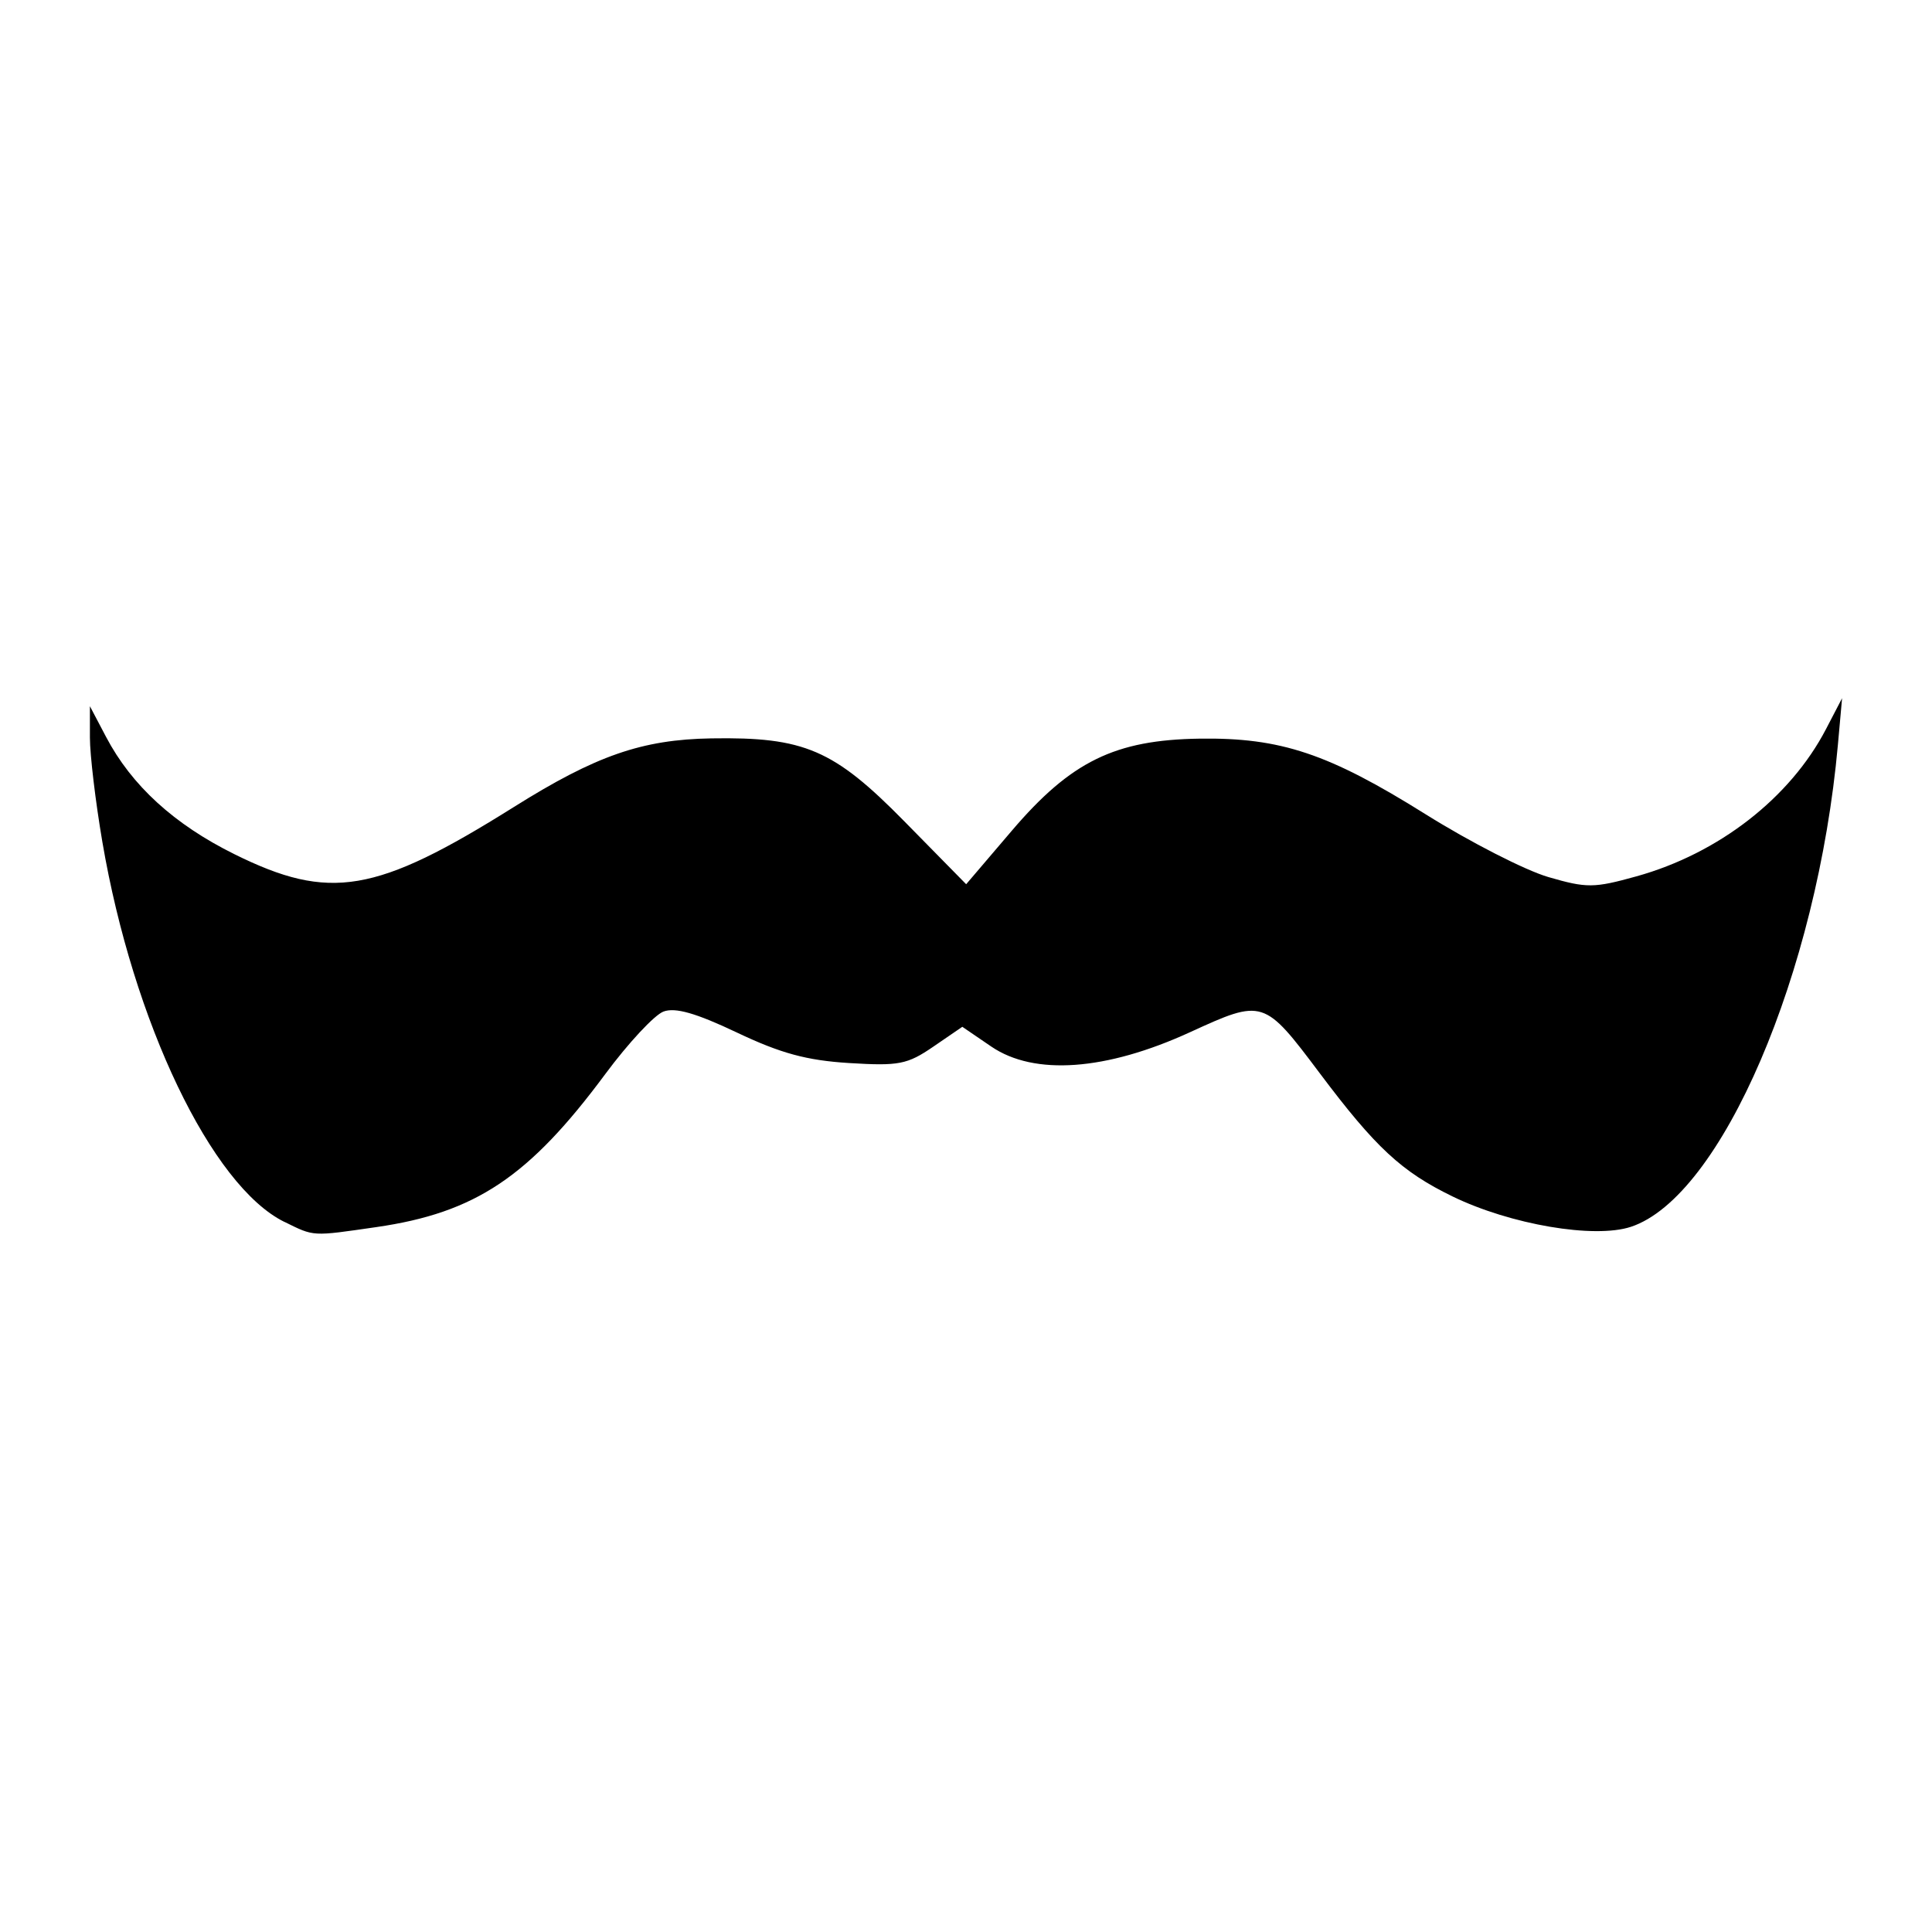
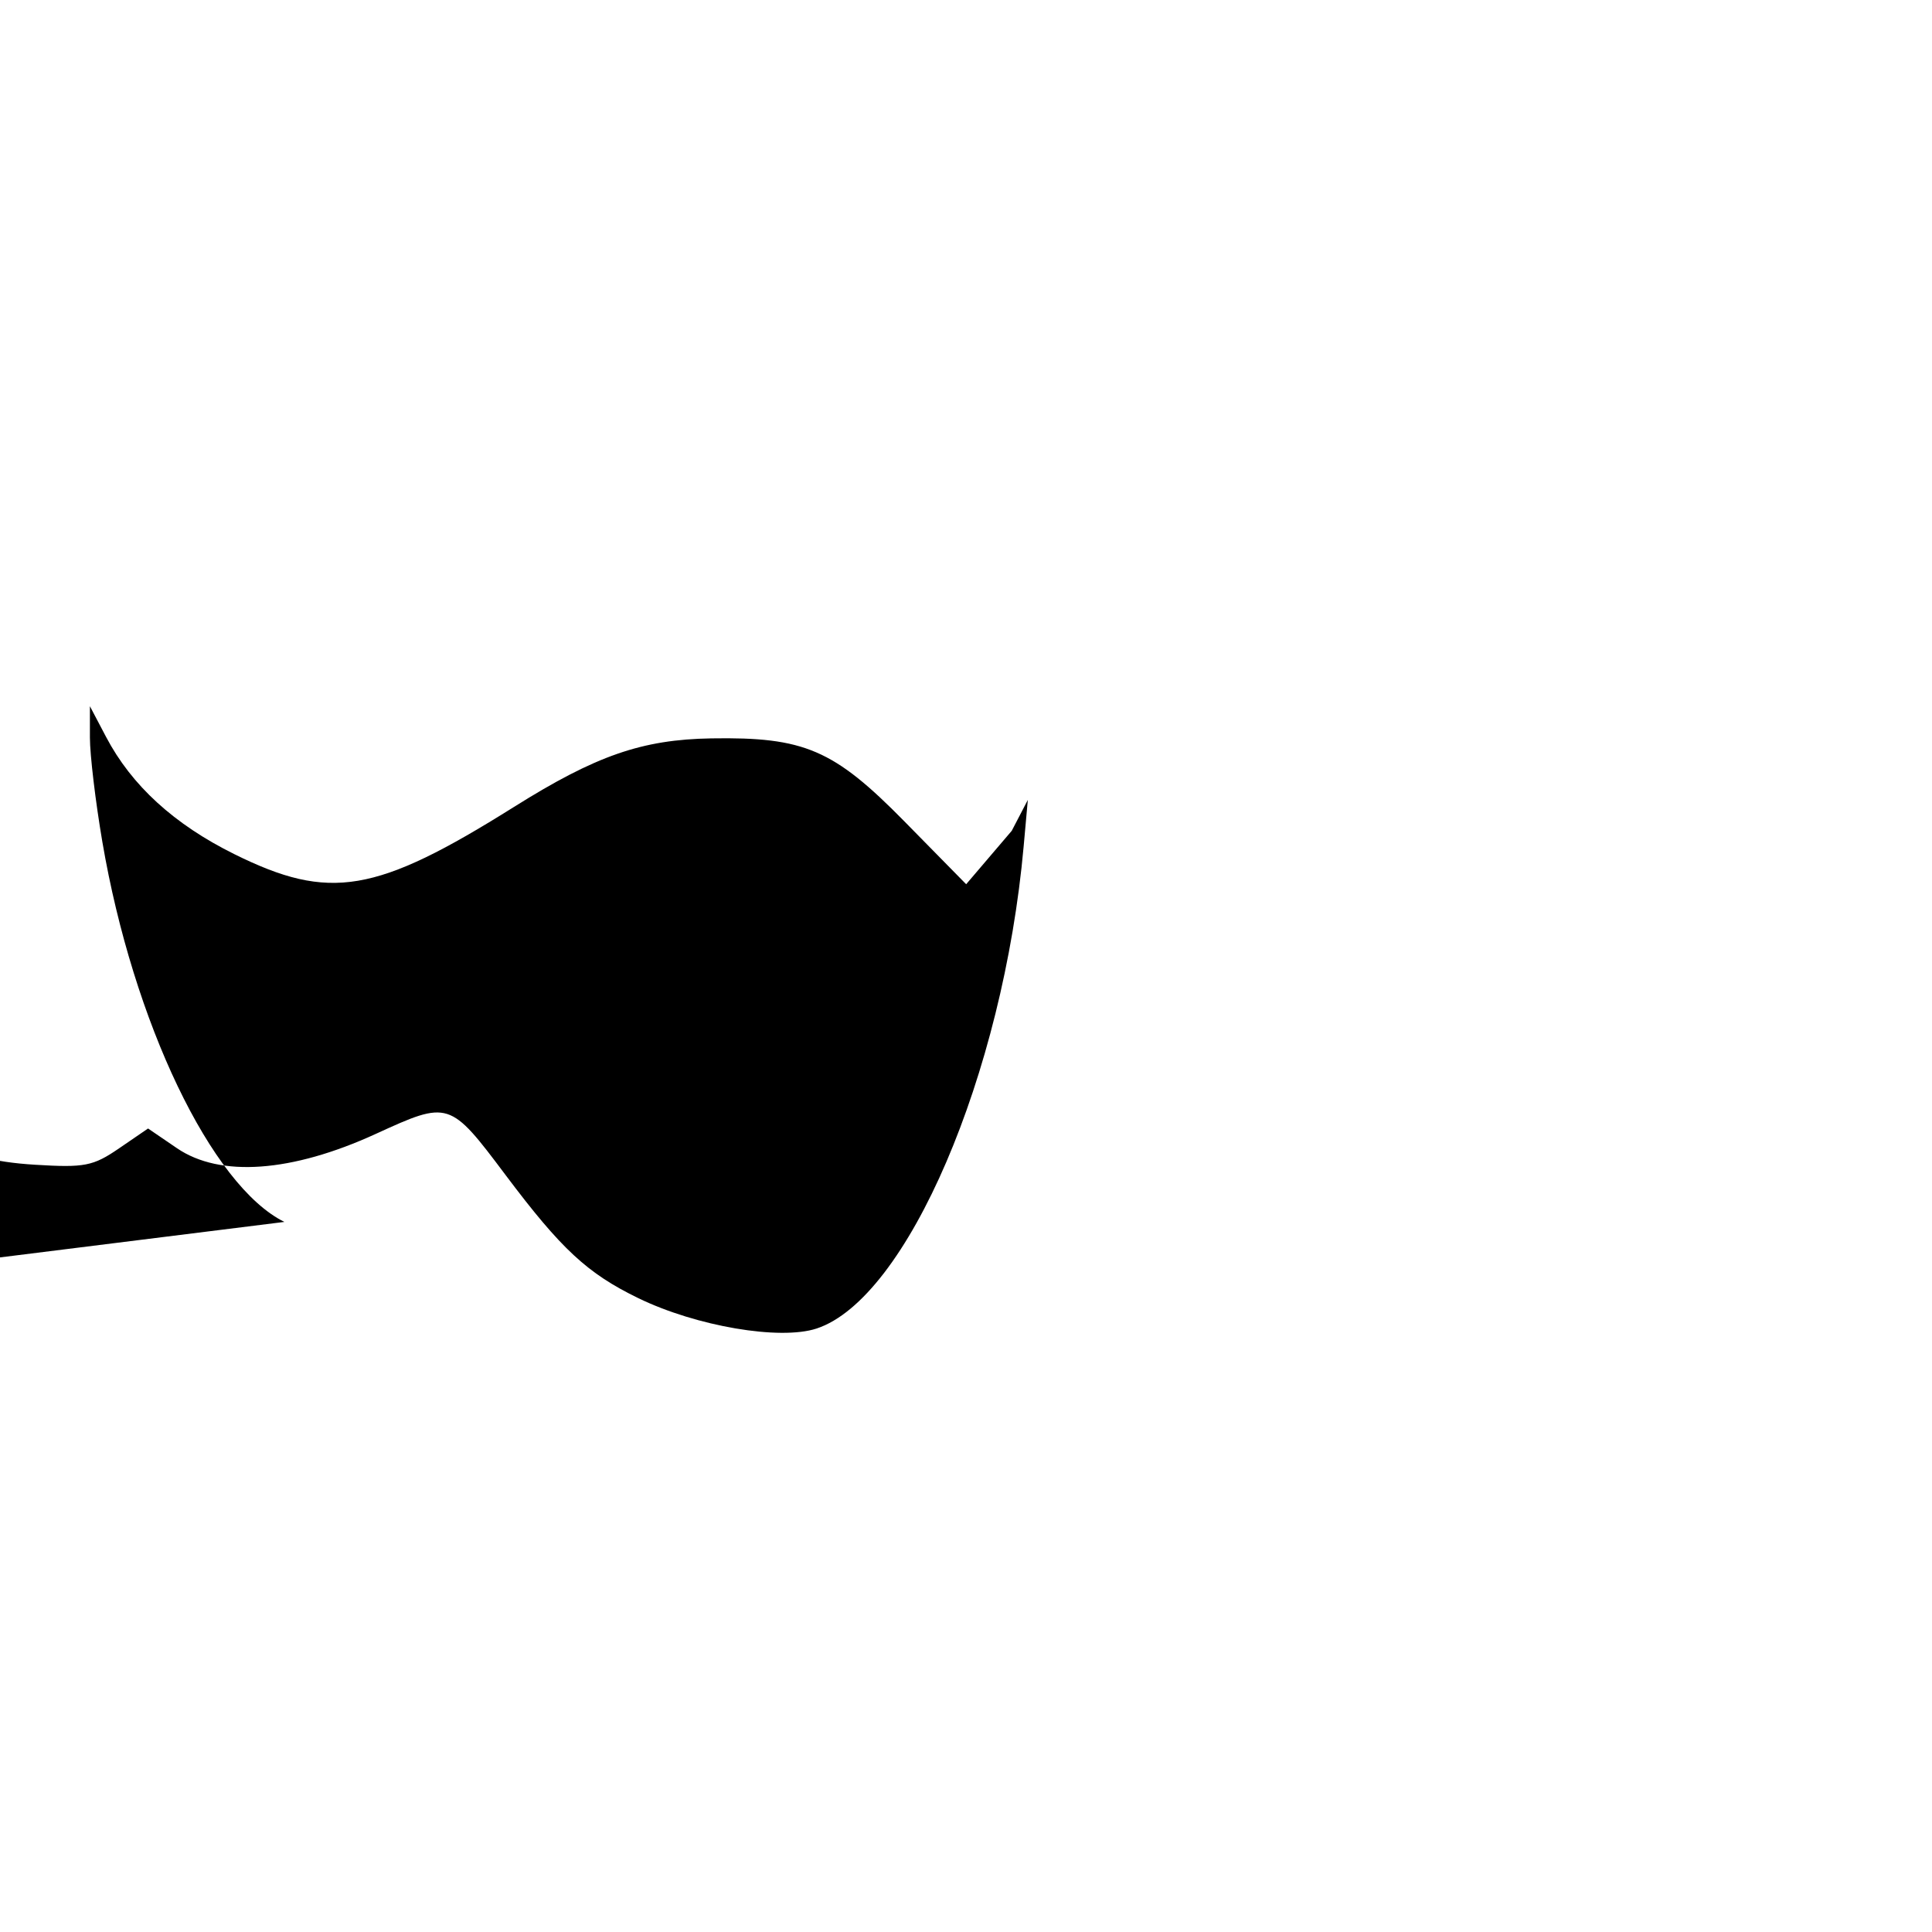
<svg xmlns="http://www.w3.org/2000/svg" fill="#000000" width="800px" height="800px" version="1.1" viewBox="144 144 512 512">
-   <path d="m219.37 467.82c-19.297-9.508-40.098-52.945-48.254-100.77-1.809-10.605-3.289-23.023-3.289-27.59v-8.305l4.293 8.152c6.777 12.875 18.027 23.152 34.012 31.066 25.23 12.496 37.496 10.422 74.074-12.523 21.727-13.629 33.926-17.867 52.324-18.172 24.617-0.406 32.426 2.953 51.148 22l16.367 16.652 12.078-14.16c15.695-18.402 27.348-24.109 49.844-24.422 21.441-0.297 34.113 3.945 59.801 20.02 11.809 7.391 26.461 14.887 32.559 16.66 10.18 2.961 12.094 2.945 23.34-0.184 21.781-6.055 40.738-20.777 50.242-39.023l4.262-8.184-1.102 12.277c-5.434 60.578-30.898 119.9-54.871 127.81-9.688 3.195-31.891-0.586-47.254-8.051-13.512-6.566-20.395-12.953-35.164-32.617-14.816-19.73-15.02-19.793-34.398-10.914-22.277 10.211-41.281 11.582-52.684 3.805l-7.672-5.234-7.672 5.254c-6.902 4.731-9.141 5.164-22.312 4.352-11.25-0.695-18.137-2.566-29.746-8.082-10.848-5.152-16.332-6.723-19.453-5.566-2.391 0.883-9.34 8.344-15.438 16.574-20.203 27.258-34.402 36.75-60.645 40.547-17.23 2.492-16.414 2.539-24.391-1.391z" />
+   <path d="m219.37 467.82c-19.297-9.508-40.098-52.945-48.254-100.77-1.809-10.605-3.289-23.023-3.289-27.59v-8.305l4.293 8.152c6.777 12.875 18.027 23.152 34.012 31.066 25.23 12.496 37.496 10.422 74.074-12.523 21.727-13.629 33.926-17.867 52.324-18.172 24.617-0.406 32.426 2.953 51.148 22l16.367 16.652 12.078-14.16l4.262-8.184-1.102 12.277c-5.434 60.578-30.898 119.9-54.871 127.81-9.688 3.195-31.891-0.586-47.254-8.051-13.512-6.566-20.395-12.953-35.164-32.617-14.816-19.73-15.02-19.793-34.398-10.914-22.277 10.211-41.281 11.582-52.684 3.805l-7.672-5.234-7.672 5.254c-6.902 4.731-9.141 5.164-22.312 4.352-11.25-0.695-18.137-2.566-29.746-8.082-10.848-5.152-16.332-6.723-19.453-5.566-2.391 0.883-9.34 8.344-15.438 16.574-20.203 27.258-34.402 36.75-60.645 40.547-17.23 2.492-16.414 2.539-24.391-1.391z" />
</svg>